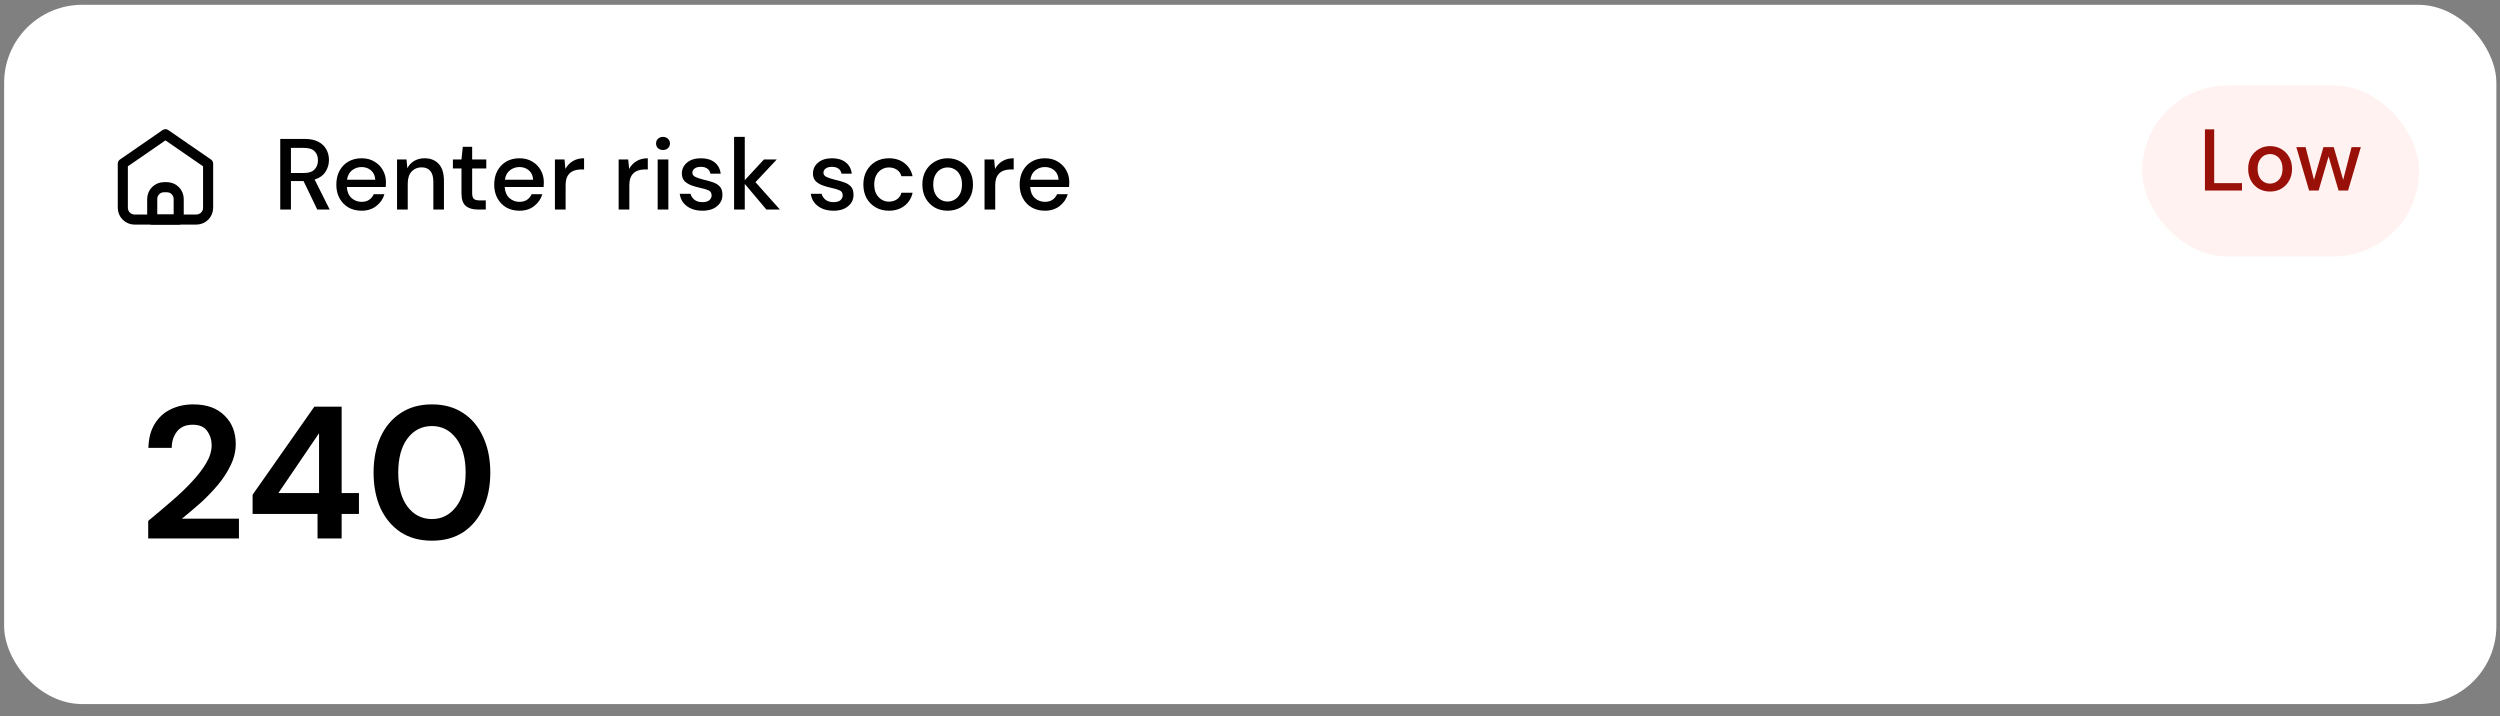
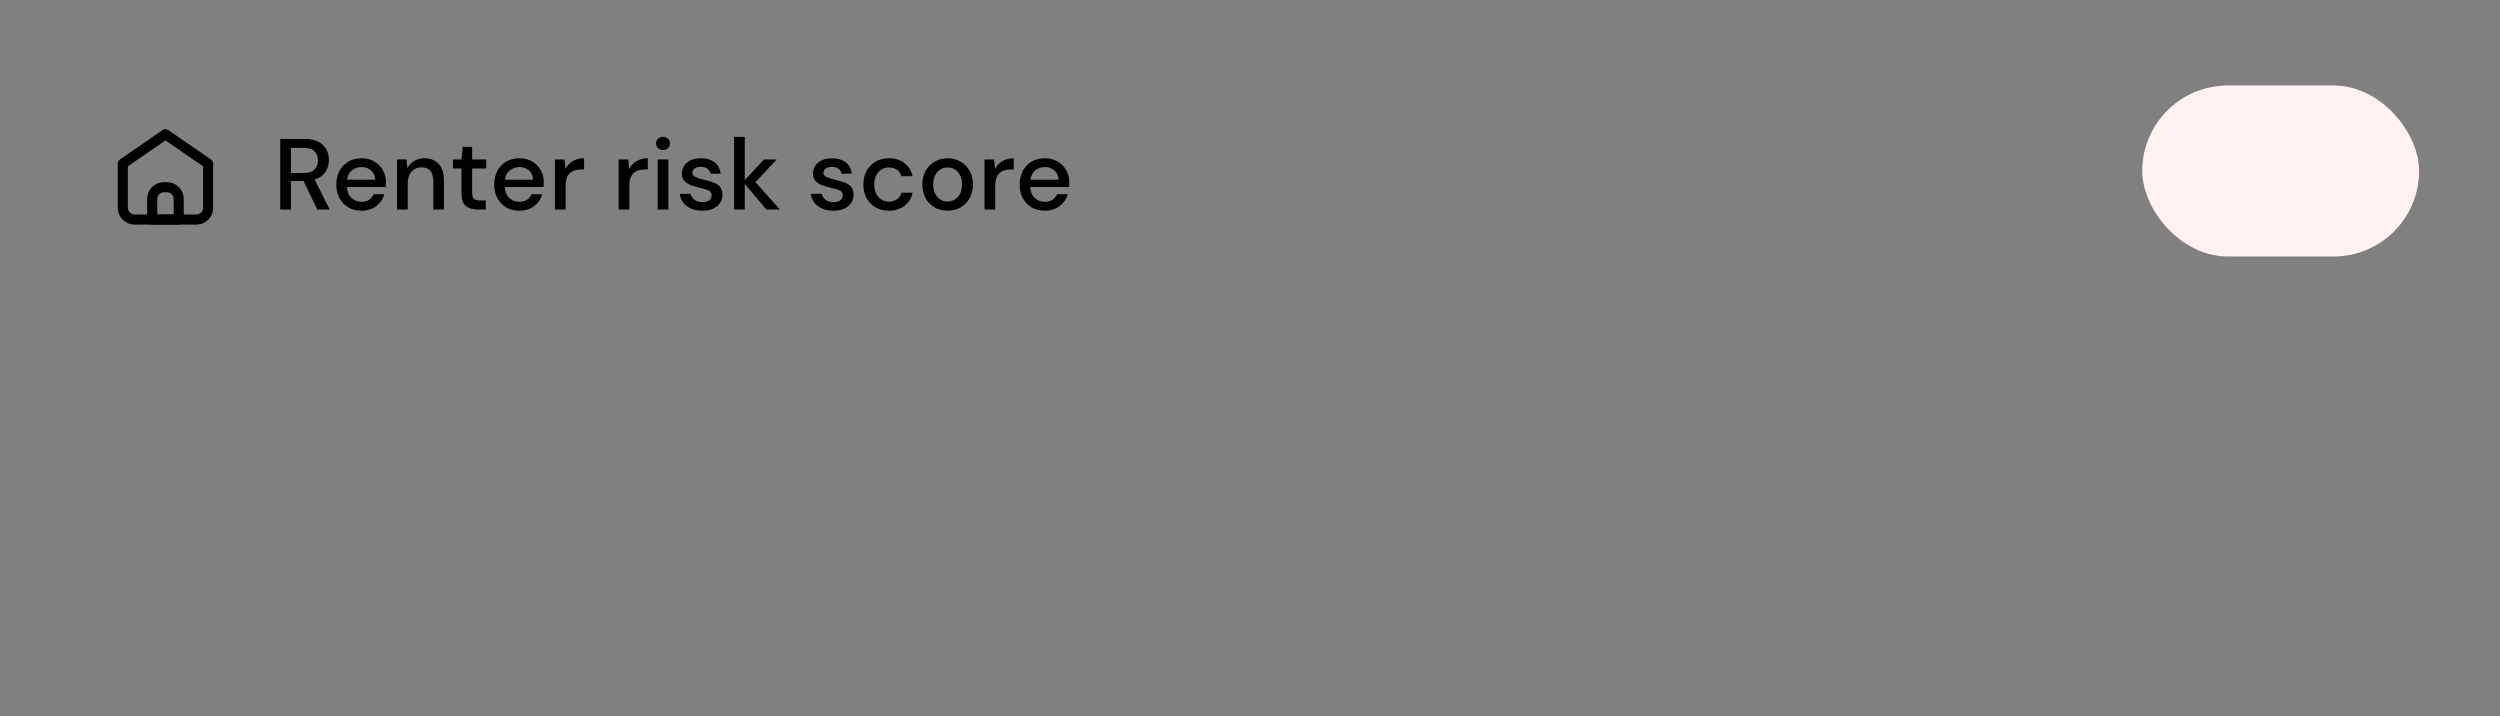
<svg xmlns="http://www.w3.org/2000/svg" width="192" height="55" viewBox="0 0 192 55" fill="none">
  <rect x="0" y="0" width="192" height="55" fill="#808080" stroke="none" />
-   <rect x="0.317" y="0.369" width="191.404" height="53.703" rx="6" fill="white" />
  <g clip-path="url(#clip0_194_31521)">
    <path d="M10.335 16.862H15.079C15.579 16.862 15.983 16.457 15.983 15.958V12.57L12.707 10.31L9.432 12.57V15.958C9.432 16.457 9.836 16.862 10.335 16.862Z" stroke="black" stroke-width="0.775" stroke-linecap="round" stroke-linejoin="round" />
    <path d="M11.69 15.28C11.69 14.781 12.095 14.377 12.594 14.377H12.82C13.319 14.377 13.724 14.781 13.724 15.28V16.862H11.69V15.28Z" stroke="black" stroke-width="0.775" stroke-linecap="round" stroke-linejoin="round" />
  </g>
  <path d="M21.523 16.09V10.668H23.389C23.818 10.668 24.169 10.74 24.443 10.885C24.722 11.029 24.928 11.226 25.062 11.473C25.197 11.716 25.264 11.987 25.264 12.287C25.264 12.622 25.173 12.927 24.993 13.201C24.817 13.474 24.541 13.671 24.164 13.789L25.318 16.09H24.365L23.312 13.906H22.344V16.09H21.523ZM22.344 13.286H23.343C23.715 13.286 23.986 13.195 24.156 13.015C24.332 12.834 24.419 12.599 24.419 12.31C24.419 12.021 24.334 11.791 24.164 11.621C23.994 11.445 23.717 11.357 23.335 11.357H22.344V13.286ZM27.767 16.183C27.39 16.183 27.054 16.1 26.76 15.935C26.471 15.764 26.243 15.53 26.078 15.23C25.913 14.931 25.83 14.582 25.83 14.184C25.83 13.782 25.91 13.428 26.07 13.123C26.235 12.819 26.463 12.581 26.752 12.411C27.046 12.24 27.387 12.155 27.774 12.155C28.151 12.155 28.479 12.24 28.758 12.411C29.037 12.576 29.254 12.798 29.409 13.077C29.564 13.356 29.641 13.663 29.641 13.998C29.641 14.05 29.638 14.107 29.633 14.169C29.633 14.226 29.631 14.29 29.625 14.363H26.636C26.662 14.734 26.783 15.018 27 15.215C27.222 15.406 27.477 15.501 27.767 15.501C27.999 15.501 28.193 15.45 28.348 15.346C28.508 15.238 28.626 15.093 28.704 14.912H29.525C29.422 15.274 29.215 15.576 28.905 15.819C28.601 16.061 28.221 16.183 27.767 16.183ZM27.767 12.829C27.493 12.829 27.25 12.912 27.038 13.077C26.827 13.237 26.698 13.48 26.651 13.805H28.82C28.805 13.505 28.699 13.268 28.502 13.092C28.306 12.917 28.061 12.829 27.767 12.829ZM30.493 16.09V12.248H31.221L31.283 12.922C31.402 12.684 31.575 12.498 31.802 12.364C32.034 12.225 32.3 12.155 32.6 12.155C33.065 12.155 33.428 12.3 33.692 12.589C33.96 12.878 34.095 13.309 34.095 13.882V16.09H33.281V13.967C33.281 13.224 32.977 12.852 32.367 12.852C32.063 12.852 31.81 12.961 31.608 13.178C31.412 13.394 31.314 13.704 31.314 14.107V16.09H30.493ZM36.673 16.09C36.296 16.09 35.996 15.999 35.774 15.819C35.552 15.633 35.441 15.305 35.441 14.835V12.937H34.783V12.248H35.441L35.542 11.272H36.262V12.248H37.347V12.937H36.262V14.835C36.262 15.047 36.306 15.194 36.394 15.277C36.487 15.354 36.644 15.393 36.866 15.393H37.308V16.09H36.673ZM39.892 16.183C39.515 16.183 39.179 16.1 38.885 15.935C38.596 15.764 38.368 15.53 38.203 15.23C38.038 14.931 37.955 14.582 37.955 14.184C37.955 13.782 38.035 13.428 38.196 13.123C38.361 12.819 38.588 12.581 38.877 12.411C39.172 12.24 39.512 12.155 39.9 12.155C40.277 12.155 40.604 12.24 40.883 12.411C41.162 12.576 41.379 12.798 41.534 13.077C41.689 13.356 41.766 13.663 41.766 13.998C41.766 14.05 41.764 14.107 41.759 14.169C41.759 14.226 41.756 14.29 41.751 14.363H38.761C38.787 14.734 38.908 15.018 39.125 15.215C39.347 15.406 39.603 15.501 39.892 15.501C40.124 15.501 40.318 15.45 40.473 15.346C40.633 15.238 40.752 15.093 40.829 14.912H41.65C41.547 15.274 41.34 15.576 41.031 15.819C40.726 16.061 40.346 16.183 39.892 16.183ZM39.892 12.829C39.618 12.829 39.376 12.912 39.164 13.077C38.952 13.237 38.823 13.48 38.776 13.805H40.945C40.93 13.505 40.824 13.268 40.628 13.092C40.431 12.917 40.186 12.829 39.892 12.829ZM42.618 16.09V12.248H43.354L43.424 12.976C43.558 12.723 43.744 12.524 43.981 12.38C44.224 12.23 44.516 12.155 44.857 12.155V13.015H44.632C44.405 13.015 44.201 13.053 44.02 13.131C43.845 13.203 43.703 13.33 43.594 13.511C43.491 13.686 43.439 13.931 43.439 14.246V16.09H42.618ZM47.512 16.09V12.248H48.248L48.318 12.976C48.452 12.723 48.638 12.524 48.875 12.38C49.118 12.23 49.41 12.155 49.751 12.155V13.015H49.526C49.299 13.015 49.095 13.053 48.914 13.131C48.739 13.203 48.597 13.33 48.488 13.511C48.385 13.686 48.333 13.931 48.333 14.246V16.09H47.512ZM50.919 11.52C50.764 11.52 50.635 11.473 50.532 11.38C50.434 11.282 50.385 11.161 50.385 11.016C50.385 10.872 50.434 10.753 50.532 10.66C50.635 10.562 50.764 10.513 50.919 10.513C51.074 10.513 51.201 10.562 51.299 10.66C51.402 10.753 51.454 10.872 51.454 11.016C51.454 11.161 51.402 11.282 51.299 11.38C51.201 11.473 51.074 11.52 50.919 11.52ZM50.509 16.09V12.248H51.33V16.09H50.509ZM53.947 16.183C53.462 16.183 53.062 16.064 52.747 15.826C52.432 15.589 52.251 15.274 52.205 14.882H53.033C53.075 15.057 53.173 15.209 53.328 15.338C53.483 15.462 53.687 15.524 53.94 15.524C54.188 15.524 54.368 15.473 54.482 15.37C54.595 15.266 54.652 15.148 54.652 15.013C54.652 14.817 54.572 14.685 54.412 14.618C54.257 14.546 54.04 14.481 53.761 14.425C53.545 14.378 53.328 14.316 53.111 14.239C52.899 14.161 52.721 14.053 52.576 13.913C52.437 13.769 52.367 13.575 52.367 13.332C52.367 12.997 52.496 12.718 52.755 12.496C53.013 12.269 53.374 12.155 53.839 12.155C54.267 12.155 54.614 12.258 54.877 12.465C55.145 12.671 55.303 12.963 55.349 13.34H54.559C54.533 13.175 54.456 13.046 54.327 12.953C54.203 12.86 54.035 12.813 53.823 12.813C53.617 12.813 53.457 12.857 53.343 12.945C53.23 13.028 53.173 13.136 53.173 13.27C53.173 13.405 53.25 13.511 53.405 13.588C53.565 13.665 53.774 13.735 54.033 13.797C54.291 13.854 54.528 13.921 54.745 13.998C54.967 14.071 55.145 14.179 55.28 14.324C55.414 14.468 55.481 14.68 55.481 14.959C55.486 15.31 55.349 15.602 55.071 15.834C54.797 16.067 54.422 16.183 53.947 16.183ZM56.377 16.09V10.513H57.198V13.836L58.67 12.248H59.654L58.019 13.991L59.894 16.09H58.856L57.198 14.122V16.09H56.377ZM64.015 16.183C63.53 16.183 63.13 16.064 62.815 15.826C62.5 15.589 62.319 15.274 62.272 14.882H63.101C63.142 15.057 63.241 15.209 63.396 15.338C63.55 15.462 63.754 15.524 64.007 15.524C64.255 15.524 64.436 15.473 64.55 15.37C64.663 15.266 64.72 15.148 64.72 15.013C64.72 14.817 64.64 14.685 64.48 14.618C64.325 14.546 64.108 14.481 63.829 14.425C63.612 14.378 63.396 14.316 63.179 14.239C62.967 14.161 62.789 14.053 62.644 13.913C62.505 13.769 62.435 13.575 62.435 13.332C62.435 12.997 62.564 12.718 62.822 12.496C63.081 12.269 63.442 12.155 63.907 12.155C64.335 12.155 64.681 12.258 64.945 12.465C65.213 12.671 65.371 12.963 65.417 13.34H64.627C64.601 13.175 64.524 13.046 64.395 12.953C64.271 12.86 64.103 12.813 63.891 12.813C63.685 12.813 63.525 12.857 63.411 12.945C63.297 13.028 63.241 13.136 63.241 13.27C63.241 13.405 63.318 13.511 63.473 13.588C63.633 13.665 63.842 13.735 64.1 13.797C64.359 13.854 64.596 13.921 64.813 13.998C65.035 14.071 65.213 14.179 65.347 14.324C65.482 14.468 65.549 14.68 65.549 14.959C65.554 15.31 65.417 15.602 65.138 15.834C64.865 16.067 64.49 16.183 64.015 16.183ZM68.265 16.183C67.888 16.183 67.55 16.098 67.251 15.927C66.956 15.757 66.724 15.522 66.554 15.222C66.388 14.918 66.306 14.566 66.306 14.169C66.306 13.771 66.388 13.423 66.554 13.123C66.724 12.819 66.956 12.581 67.251 12.411C67.55 12.24 67.888 12.155 68.265 12.155C68.74 12.155 69.138 12.279 69.458 12.527C69.784 12.775 69.993 13.11 70.086 13.534H69.226C69.174 13.322 69.061 13.157 68.885 13.038C68.71 12.919 68.503 12.86 68.265 12.86C68.064 12.86 67.878 12.912 67.708 13.015C67.537 13.113 67.4 13.26 67.297 13.456C67.194 13.647 67.142 13.885 67.142 14.169C67.142 14.453 67.194 14.693 67.297 14.889C67.4 15.08 67.537 15.227 67.708 15.331C67.878 15.434 68.064 15.486 68.265 15.486C68.503 15.486 68.71 15.426 68.885 15.307C69.061 15.189 69.174 15.021 69.226 14.804H70.086C69.998 15.217 69.791 15.55 69.466 15.803C69.141 16.056 68.74 16.183 68.265 16.183ZM72.773 16.183C72.406 16.183 72.076 16.1 71.782 15.935C71.493 15.764 71.263 15.53 71.092 15.23C70.922 14.925 70.837 14.572 70.837 14.169C70.837 13.766 70.922 13.415 71.092 13.116C71.268 12.811 71.503 12.576 71.797 12.411C72.091 12.24 72.419 12.155 72.781 12.155C73.147 12.155 73.475 12.24 73.764 12.411C74.059 12.576 74.291 12.811 74.462 13.116C74.637 13.415 74.725 13.766 74.725 14.169C74.725 14.572 74.637 14.925 74.462 15.23C74.291 15.53 74.059 15.764 73.764 15.935C73.47 16.1 73.14 16.183 72.773 16.183ZM72.773 15.478C72.969 15.478 73.15 15.429 73.315 15.331C73.486 15.233 73.623 15.088 73.726 14.897C73.829 14.701 73.881 14.458 73.881 14.169C73.881 13.88 73.829 13.64 73.726 13.449C73.628 13.252 73.493 13.105 73.323 13.007C73.158 12.909 72.977 12.86 72.781 12.86C72.585 12.86 72.401 12.909 72.231 13.007C72.066 13.105 71.931 13.252 71.828 13.449C71.725 13.64 71.673 13.88 71.673 14.169C71.673 14.458 71.725 14.701 71.828 14.897C71.931 15.088 72.066 15.233 72.231 15.331C72.396 15.429 72.577 15.478 72.773 15.478ZM75.613 16.09V12.248H76.349L76.418 12.976C76.553 12.723 76.739 12.524 76.976 12.38C77.219 12.23 77.511 12.155 77.851 12.155V13.015H77.627C77.4 13.015 77.196 13.053 77.015 13.131C76.839 13.203 76.697 13.33 76.589 13.511C76.486 13.686 76.434 13.931 76.434 14.246V16.09H75.613ZM80.246 16.183C79.87 16.183 79.534 16.1 79.24 15.935C78.95 15.764 78.723 15.53 78.558 15.23C78.393 14.931 78.31 14.582 78.31 14.184C78.31 13.782 78.39 13.428 78.55 13.123C78.715 12.819 78.943 12.581 79.232 12.411C79.526 12.24 79.867 12.155 80.254 12.155C80.631 12.155 80.959 12.24 81.238 12.411C81.517 12.576 81.734 12.798 81.888 13.077C82.043 13.356 82.121 13.663 82.121 13.998C82.121 14.05 82.118 14.107 82.113 14.169C82.113 14.226 82.111 14.29 82.105 14.363H79.116C79.141 14.734 79.263 15.018 79.48 15.215C79.702 15.406 79.957 15.501 80.246 15.501C80.479 15.501 80.672 15.45 80.827 15.346C80.987 15.238 81.106 15.093 81.184 14.912H82.005C81.901 15.274 81.695 15.576 81.385 15.819C81.08 16.061 80.701 16.183 80.246 16.183ZM80.246 12.829C79.973 12.829 79.73 12.912 79.518 13.077C79.307 13.237 79.177 13.48 79.131 13.805H81.3C81.284 13.505 81.178 13.268 80.982 13.092C80.786 12.917 80.541 12.829 80.246 12.829Z" fill="black" />
-   <path d="M11.382 41.352V40.007C11.999 39.496 12.596 38.99 13.175 38.489C13.763 37.988 14.283 37.491 14.736 37C15.199 36.508 15.565 36.031 15.835 35.568C16.115 35.096 16.255 34.638 16.255 34.195C16.255 33.78 16.139 33.414 15.907 33.096C15.686 32.778 15.315 32.619 14.794 32.619C14.264 32.619 13.864 32.792 13.594 33.139C13.324 33.486 13.189 33.906 13.189 34.397H11.396C11.416 33.655 11.579 33.038 11.888 32.547C12.196 32.045 12.606 31.674 13.117 31.433C13.628 31.183 14.201 31.057 14.838 31.057C15.869 31.057 16.669 31.342 17.238 31.91C17.816 32.469 18.105 33.197 18.105 34.094C18.105 34.653 17.975 35.197 17.715 35.727C17.464 36.258 17.132 36.768 16.717 37.26C16.303 37.752 15.854 38.214 15.373 38.648C14.89 39.072 14.423 39.467 13.97 39.834H18.351V41.352H11.382ZM24.387 41.352V39.472H19.399V37.997L24.142 31.231H26.238V37.867H27.568V39.472H26.238V41.352H24.387ZM21.38 37.867H24.503V33.27L21.38 37.867ZM33.173 41.525C32.238 41.525 31.438 41.308 30.773 40.875C30.108 40.431 29.592 39.819 29.226 39.038C28.869 38.248 28.691 37.332 28.691 36.291C28.691 35.26 28.869 34.349 29.226 33.559C29.592 32.768 30.108 32.156 30.773 31.722C31.438 31.279 32.238 31.057 33.173 31.057C34.108 31.057 34.908 31.279 35.573 31.722C36.238 32.156 36.749 32.768 37.105 33.559C37.472 34.349 37.655 35.26 37.655 36.291C37.655 37.332 37.472 38.248 37.105 39.038C36.749 39.819 36.238 40.431 35.573 40.875C34.908 41.308 34.108 41.525 33.173 41.525ZM33.173 39.863C33.934 39.863 34.556 39.544 35.038 38.908C35.52 38.272 35.761 37.4 35.761 36.291C35.761 35.183 35.52 34.31 35.038 33.674C34.556 33.038 33.934 32.72 33.173 32.72C32.402 32.72 31.775 33.038 31.293 33.674C30.821 34.31 30.585 35.183 30.585 36.291C30.585 37.4 30.821 38.272 31.293 38.908C31.775 39.544 32.402 39.863 33.173 39.863Z" fill="black" />
  <rect x="164.524" y="6.566" width="21.262" height="13.131" rx="6.566" fill="#FFF2F0" />
-   <path d="M169.339 14.631V9.932H170.05V14.067H172.185V14.631H169.339ZM174.337 14.712C174.019 14.712 173.733 14.64 173.478 14.497C173.227 14.349 173.028 14.146 172.88 13.886C172.733 13.622 172.659 13.315 172.659 12.966C172.659 12.617 172.733 12.313 172.88 12.053C173.032 11.789 173.236 11.586 173.491 11.443C173.746 11.295 174.03 11.221 174.344 11.221C174.661 11.221 174.946 11.295 175.196 11.443C175.451 11.586 175.653 11.789 175.8 12.053C175.953 12.313 176.029 12.617 176.029 12.966C176.029 13.315 175.953 13.622 175.8 13.886C175.653 14.146 175.451 14.349 175.196 14.497C174.941 14.64 174.655 14.712 174.337 14.712ZM174.337 14.101C174.507 14.101 174.664 14.058 174.807 13.973C174.955 13.888 175.073 13.763 175.163 13.597C175.252 13.427 175.297 13.217 175.297 12.966C175.297 12.716 175.252 12.508 175.163 12.342C175.078 12.172 174.961 12.044 174.814 11.959C174.67 11.874 174.514 11.832 174.344 11.832C174.174 11.832 174.015 11.874 173.867 11.959C173.724 12.044 173.608 12.172 173.518 12.342C173.429 12.508 173.384 12.716 173.384 12.966C173.384 13.217 173.429 13.427 173.518 13.597C173.608 13.763 173.724 13.888 173.867 13.973C174.01 14.058 174.167 14.101 174.337 14.101ZM177.338 14.631L176.358 11.302H177.07L177.714 13.812L178.439 11.302H179.231L179.956 13.812L180.601 11.302H181.312L180.332 14.631H179.6L178.835 12.013L178.07 14.631H177.338Z" fill="#991008" />
  <defs>
    <clipPath id="clip0_194_31521">
      <rect width="8.262" height="8.262" fill="white" transform="translate(8.579 9.459)" />
    </clipPath>
  </defs>
</svg>